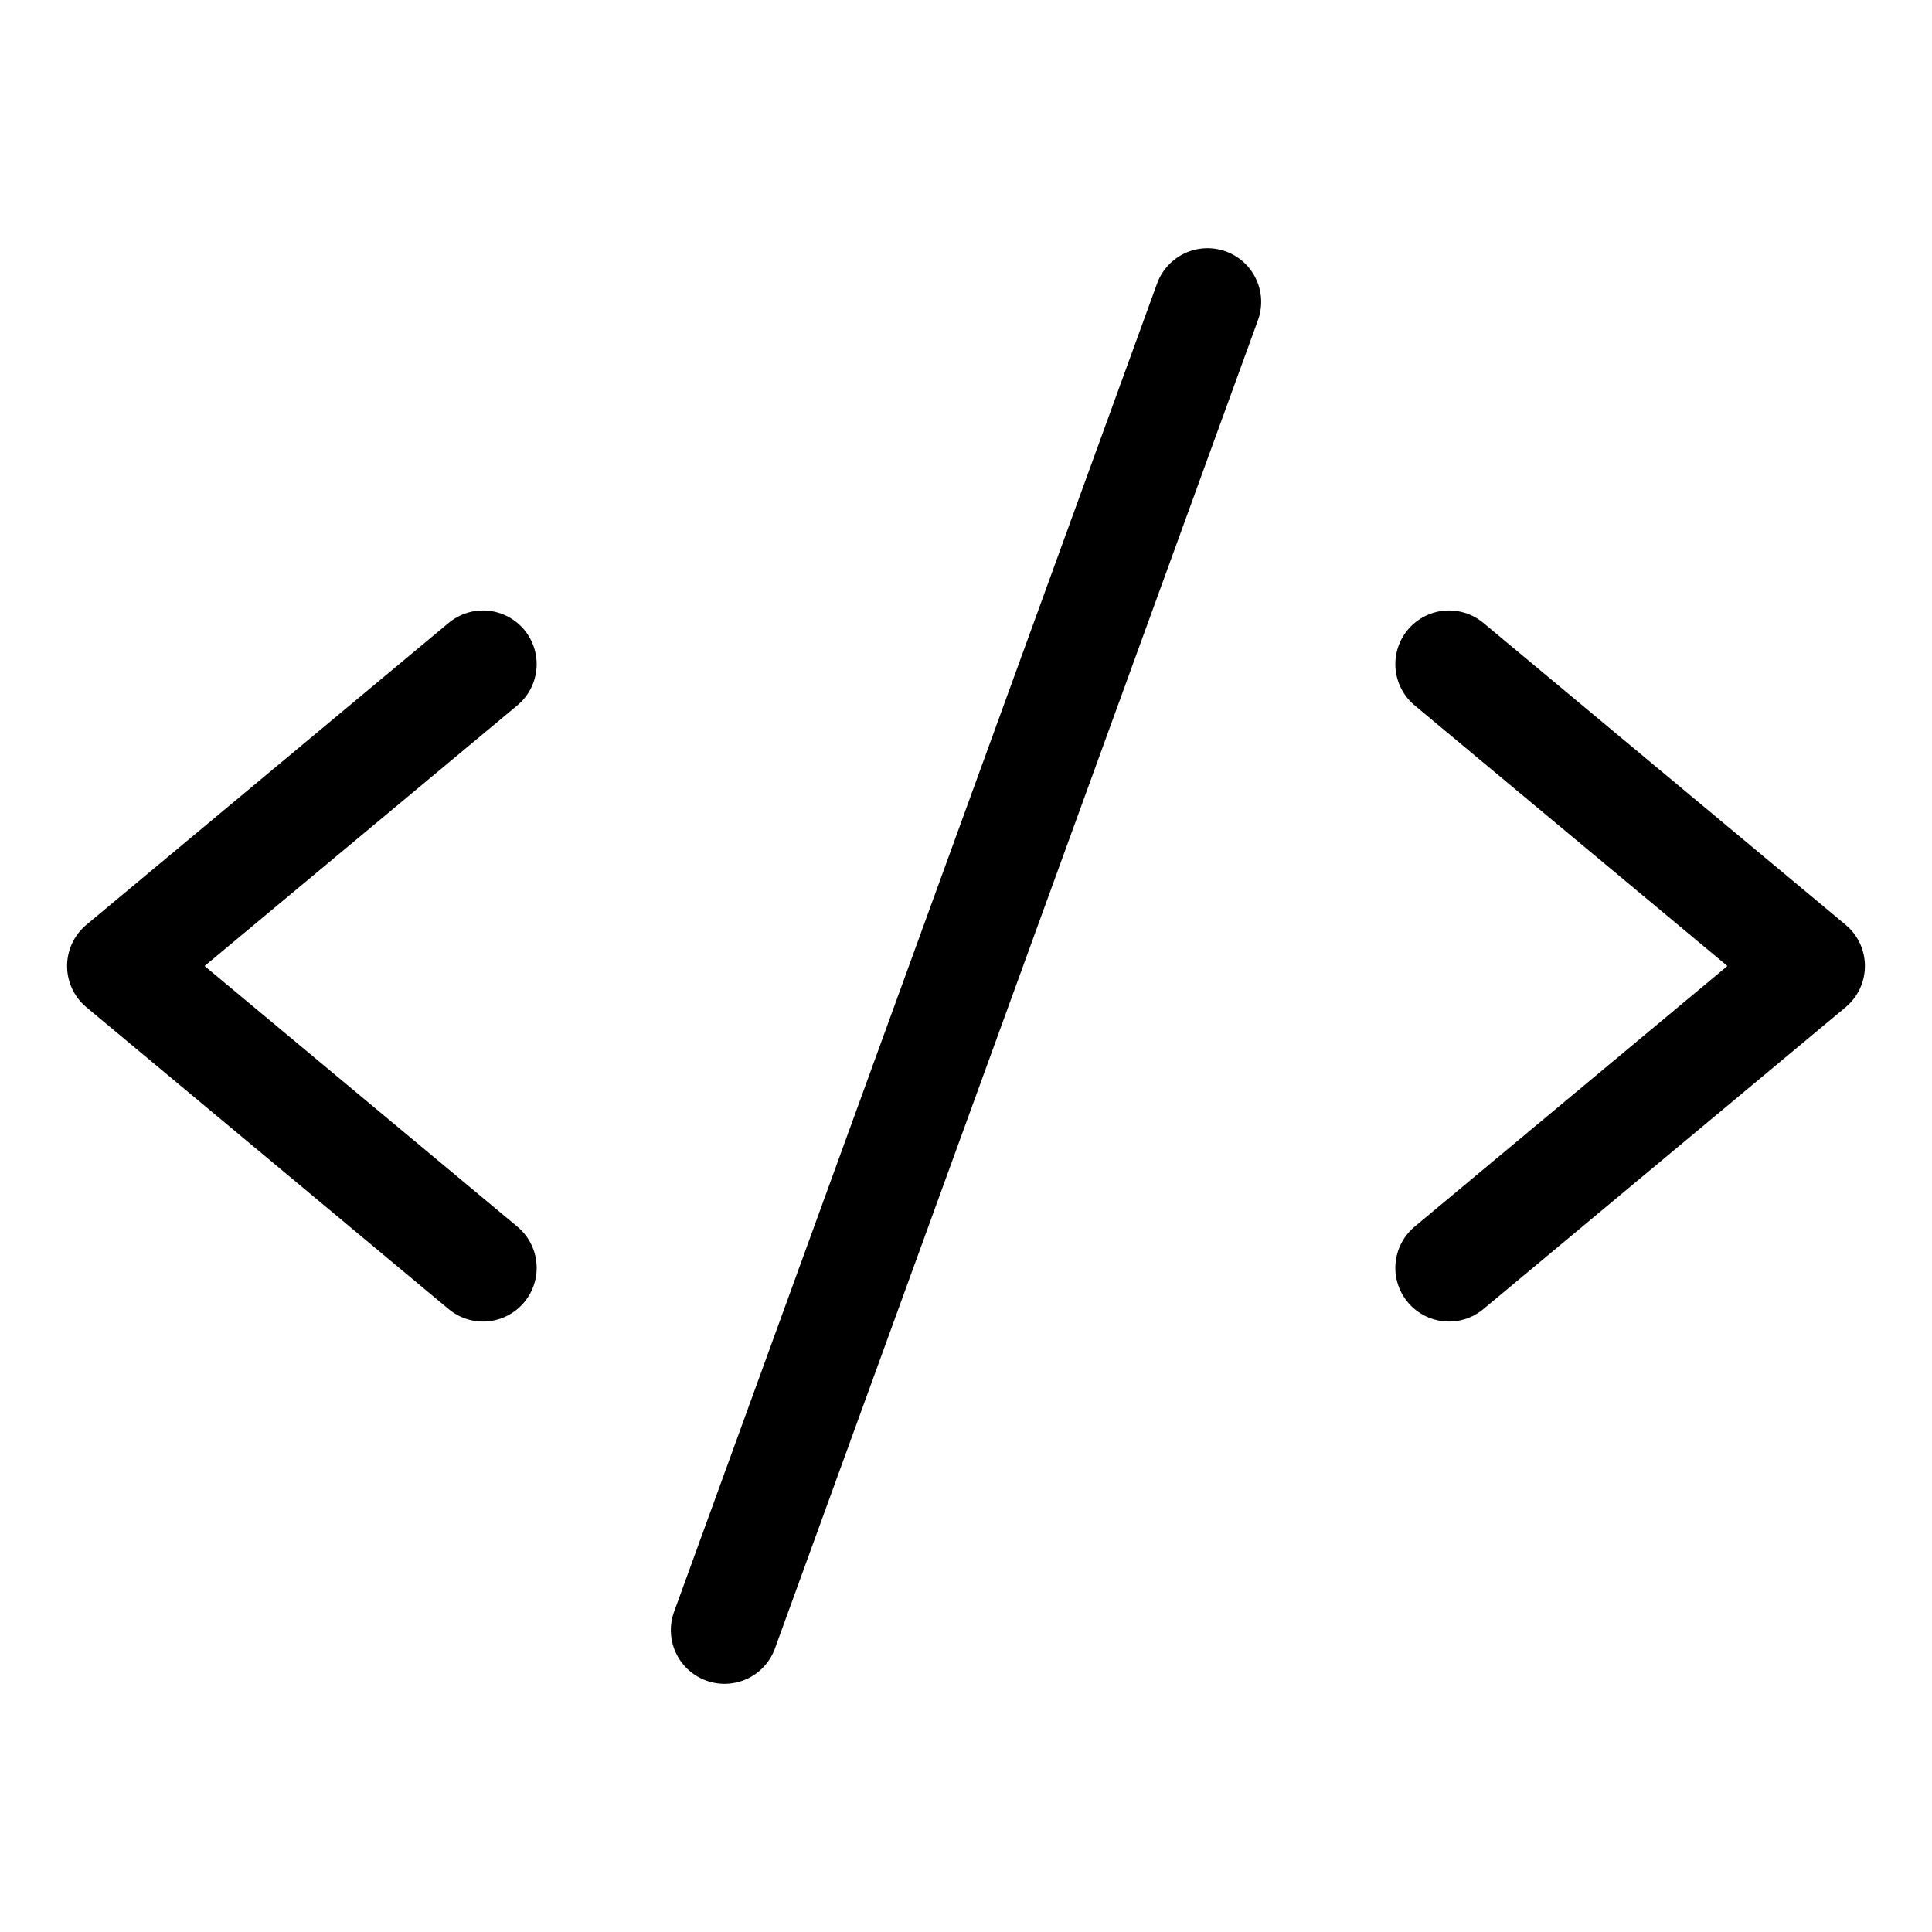
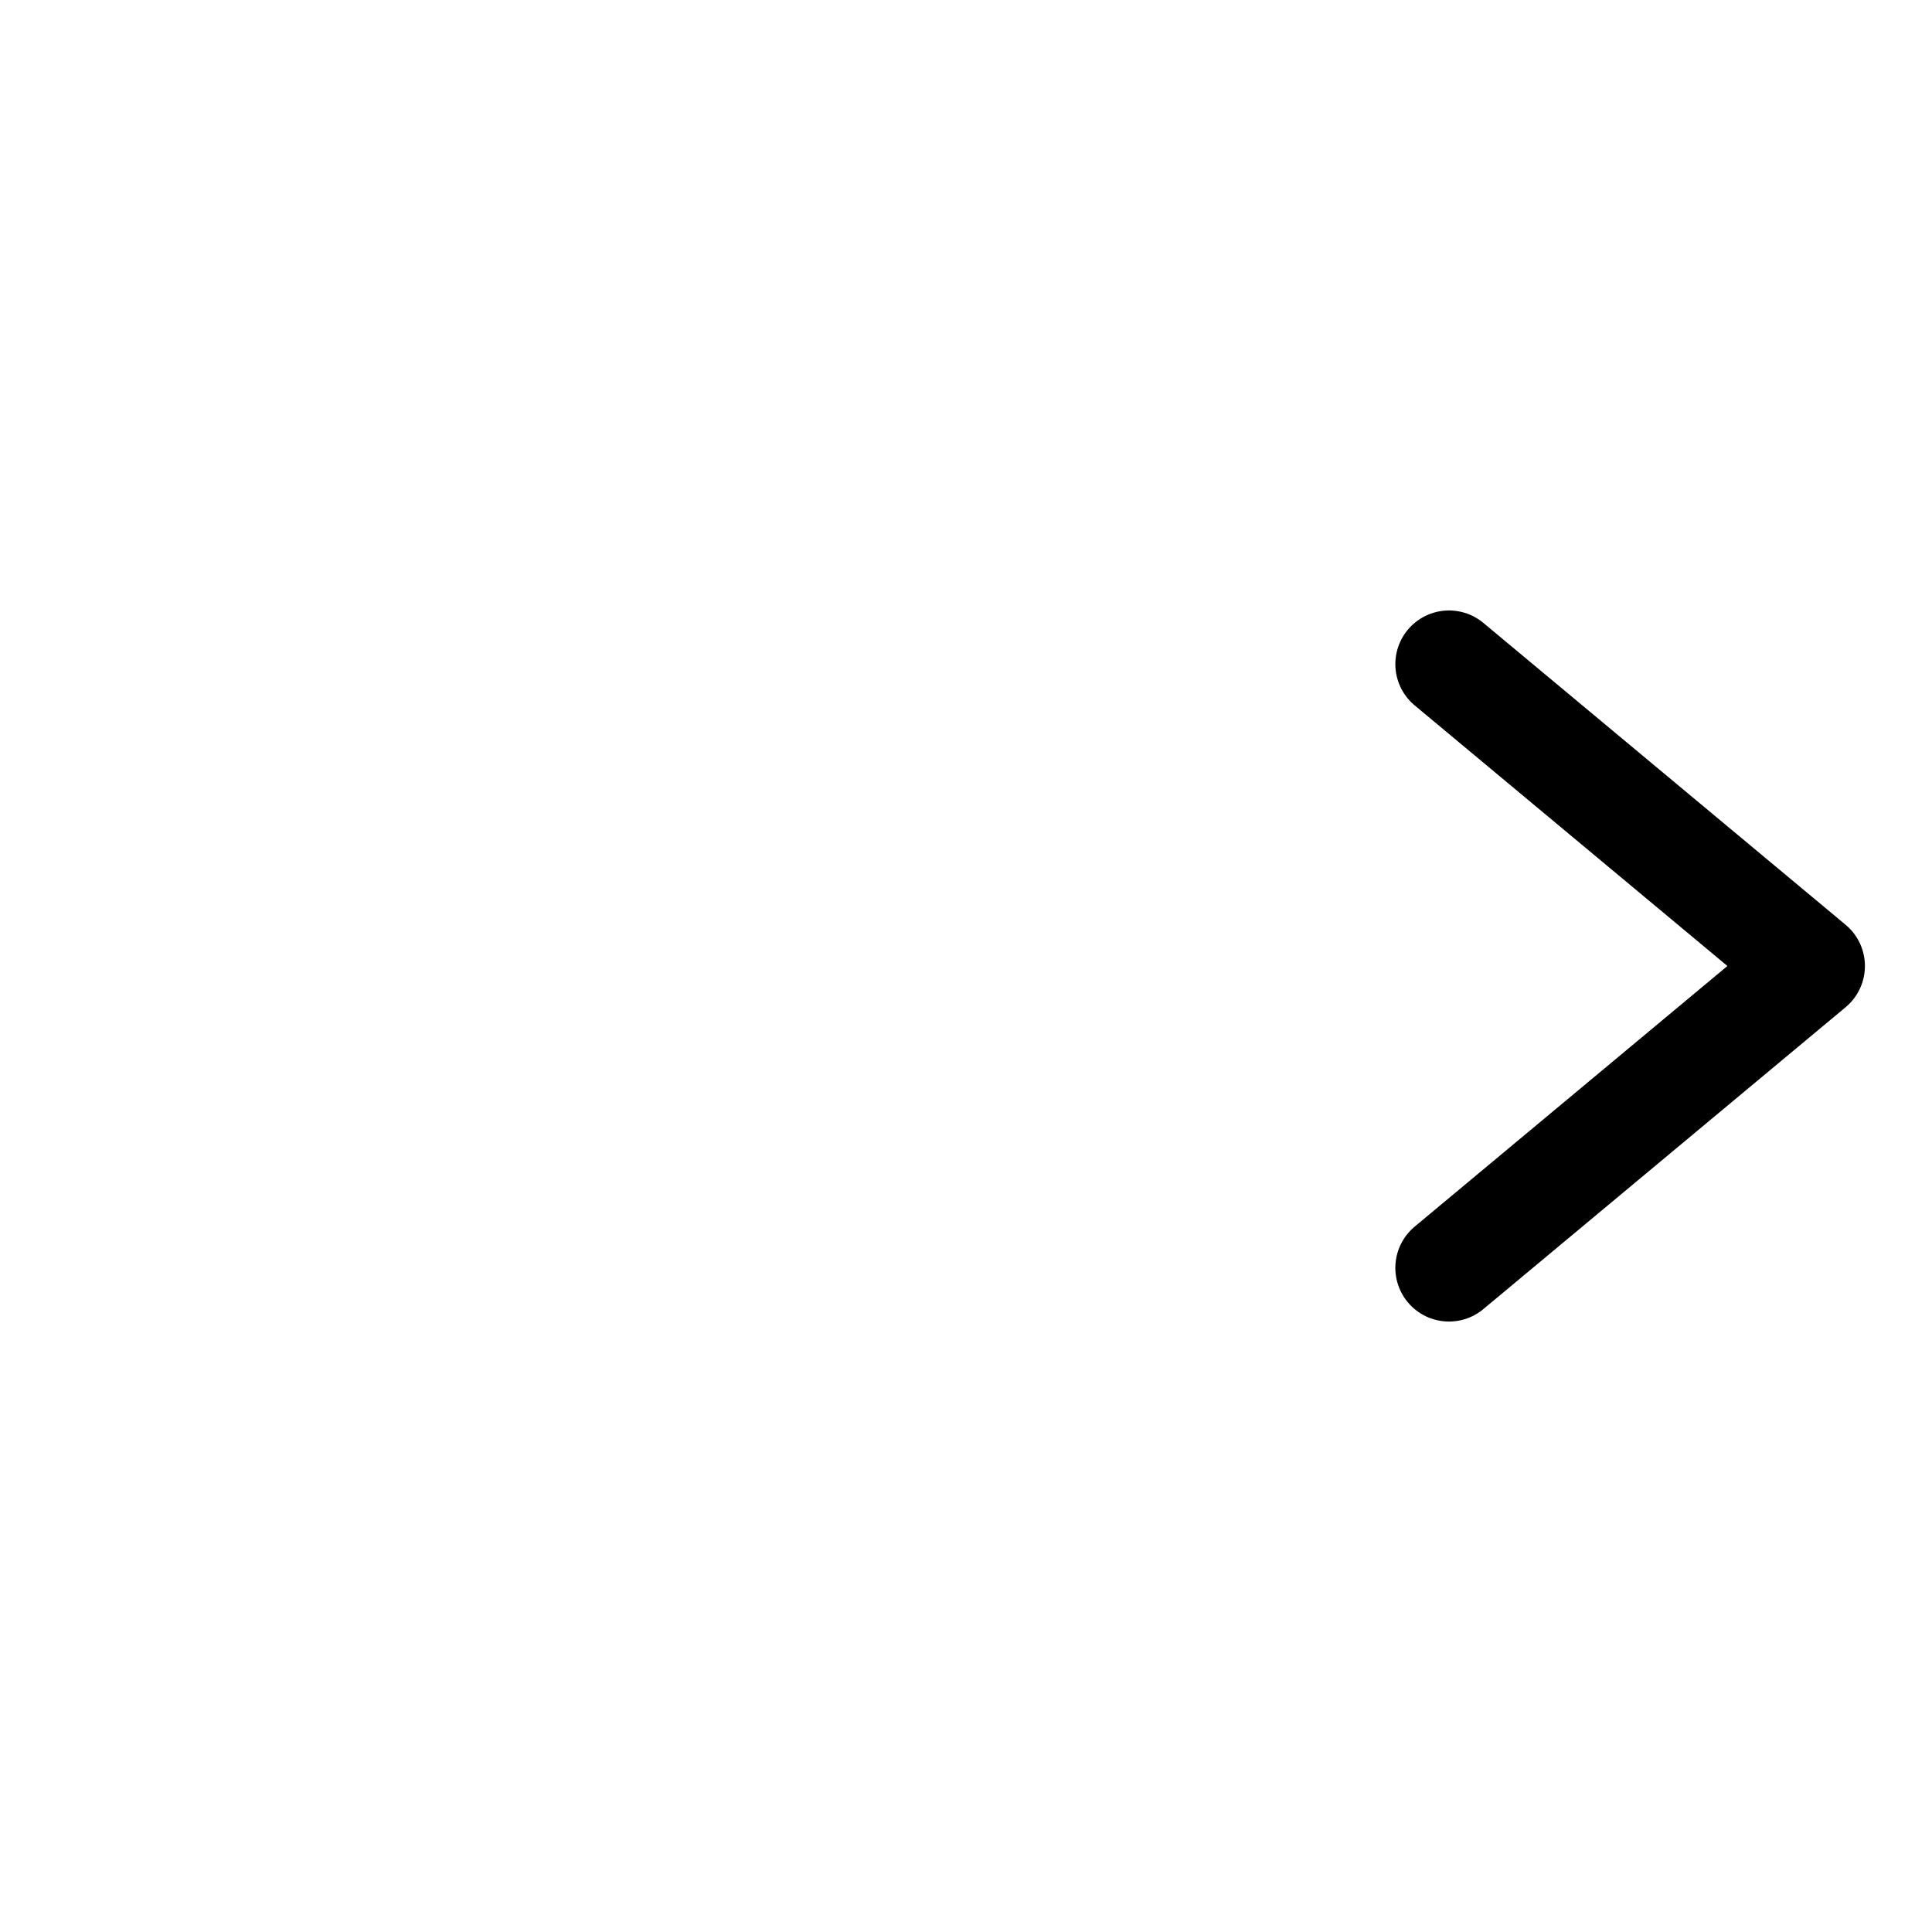
<svg xmlns="http://www.w3.org/2000/svg" width="36" height="36" viewBox="0 0 36 36" fill="none">
  <g clip-path="url(#clip0_76_588)">
-     <path d="M9 12.375L2.25 18L9 23.625" stroke="black" stroke-width="2" stroke-linecap="round" stroke-linejoin="round" />
    <path d="M27 12.375L33.75 18L27 23.625" stroke="black" stroke-width="2" stroke-linecap="round" stroke-linejoin="round" />
-     <path d="M22.5 5.625L13.5 30.375" stroke="black" stroke-width="2" stroke-linecap="round" stroke-linejoin="round" />
  </g>
  <defs>
    <clipPath id="clip0_76_588">
      <rect width="36" height="36" fill="white" />
    </clipPath>
  </defs>
</svg>